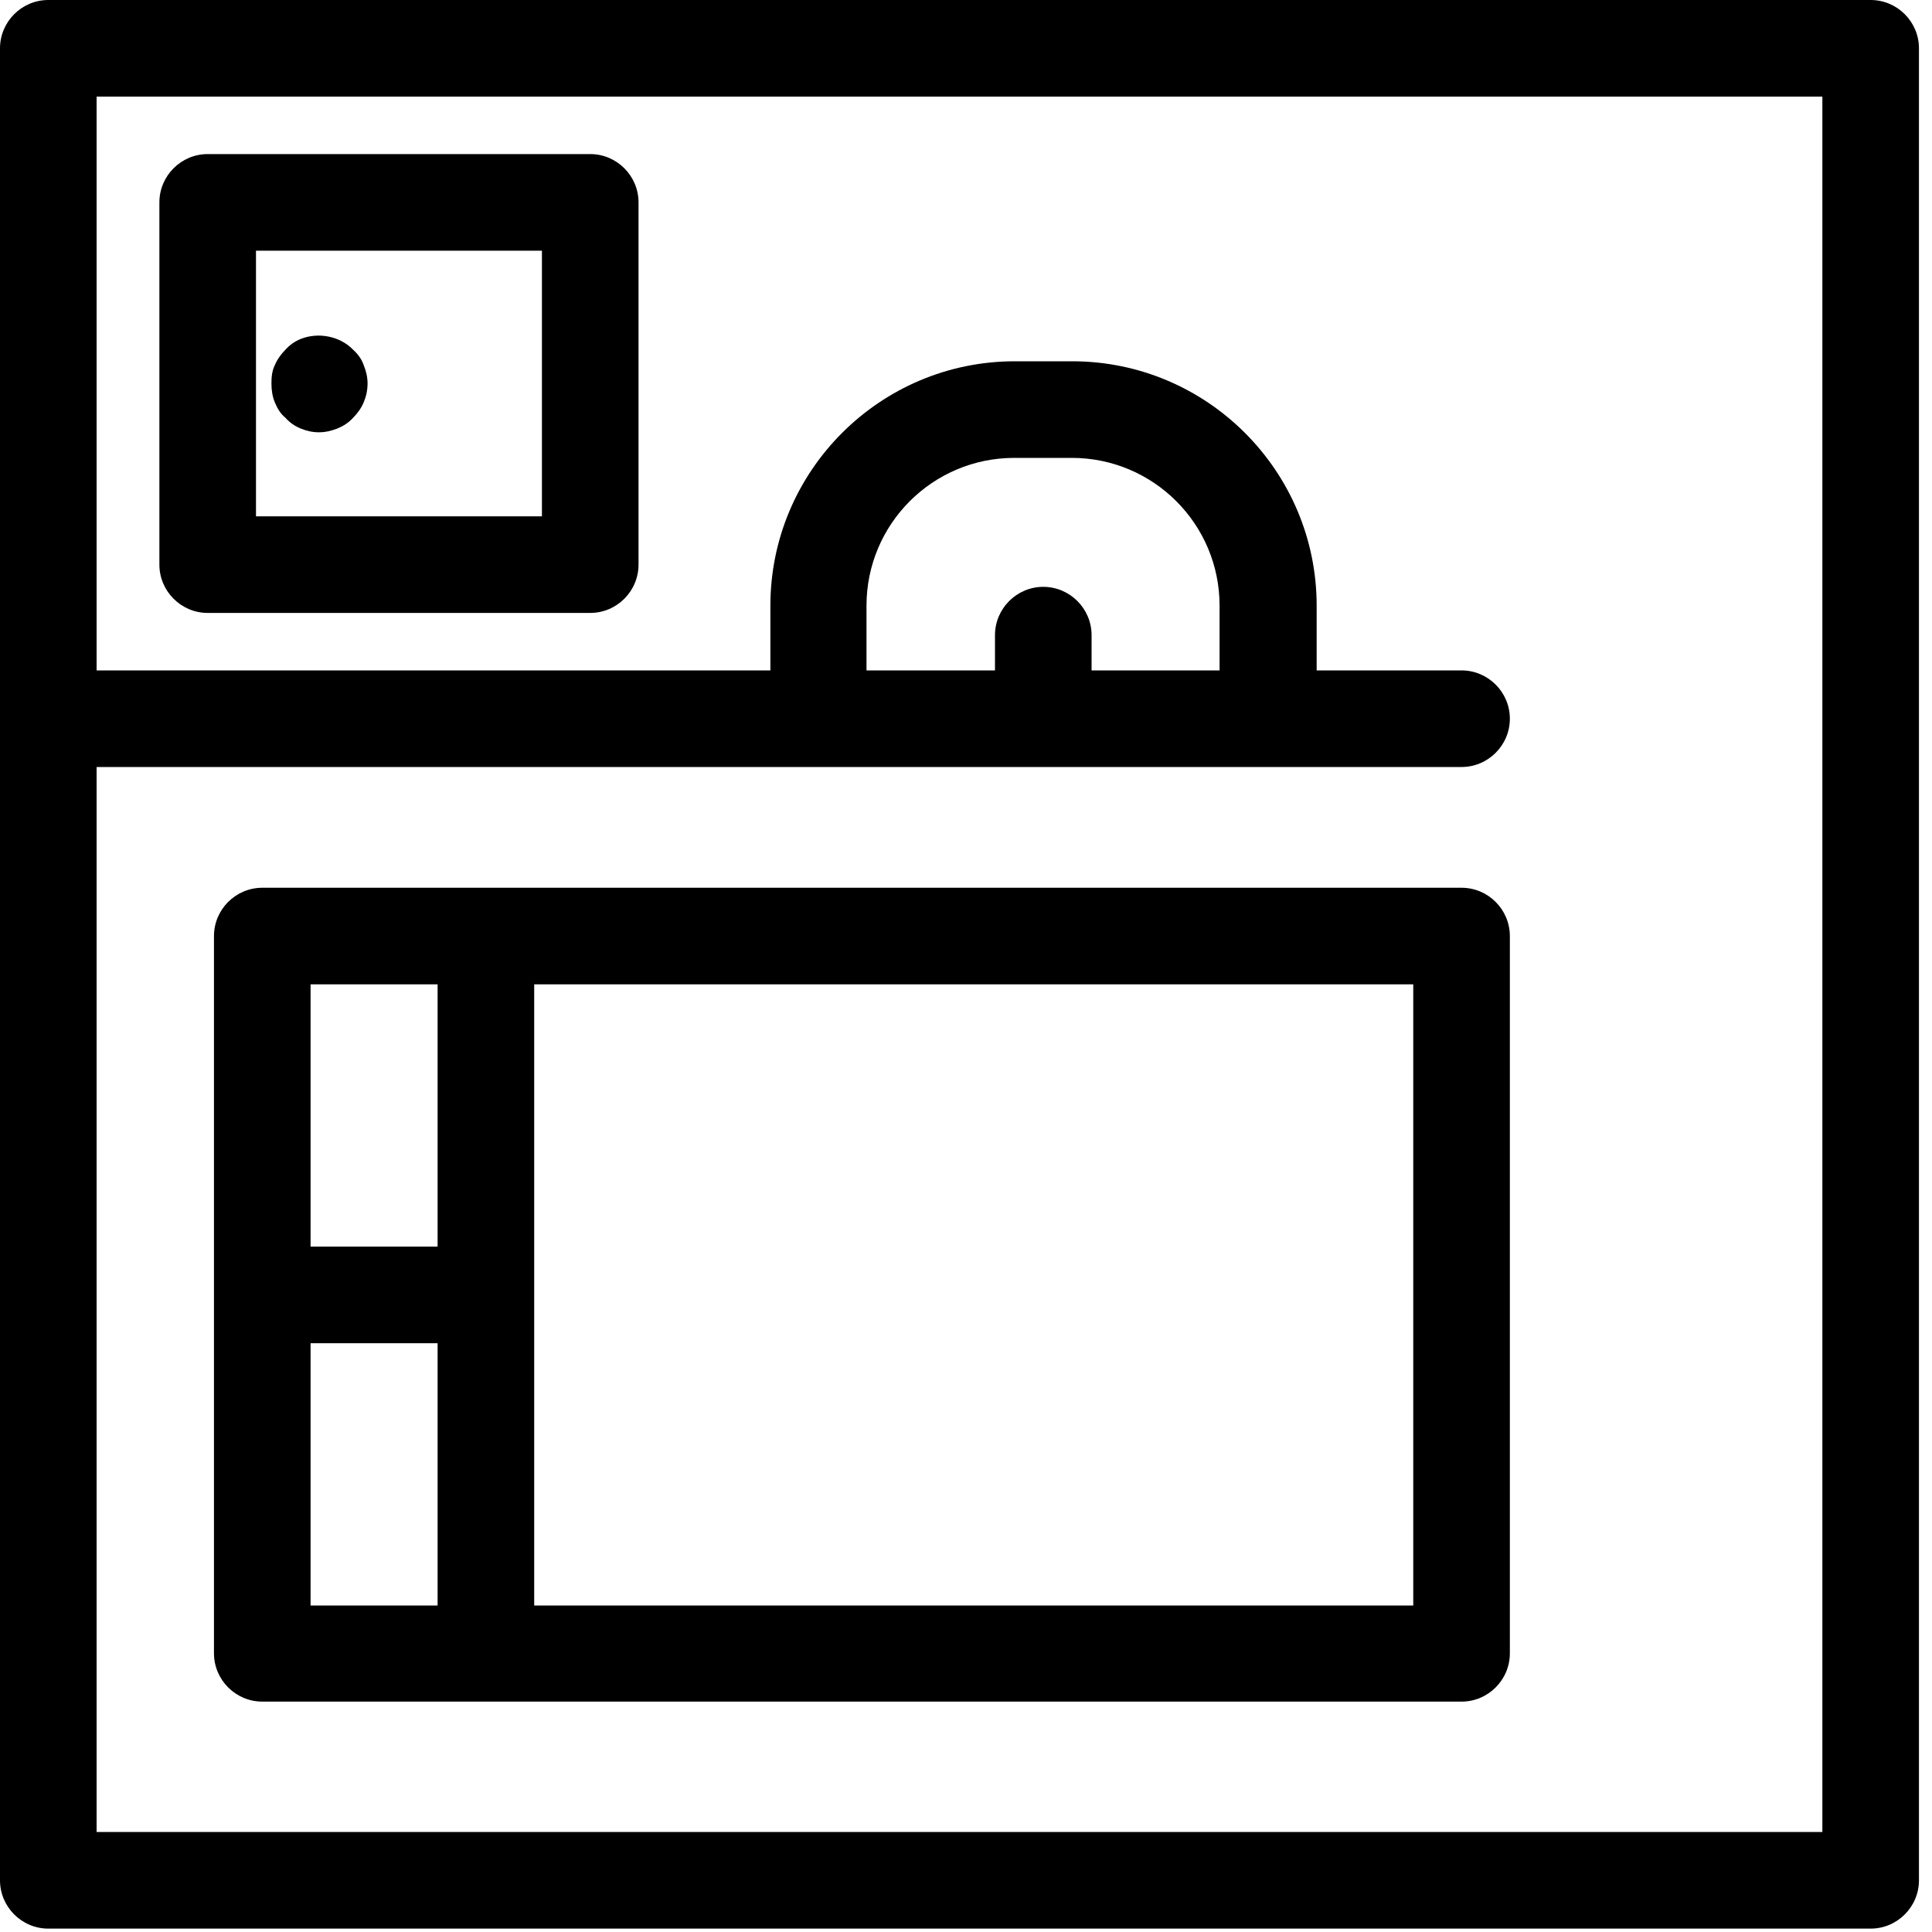
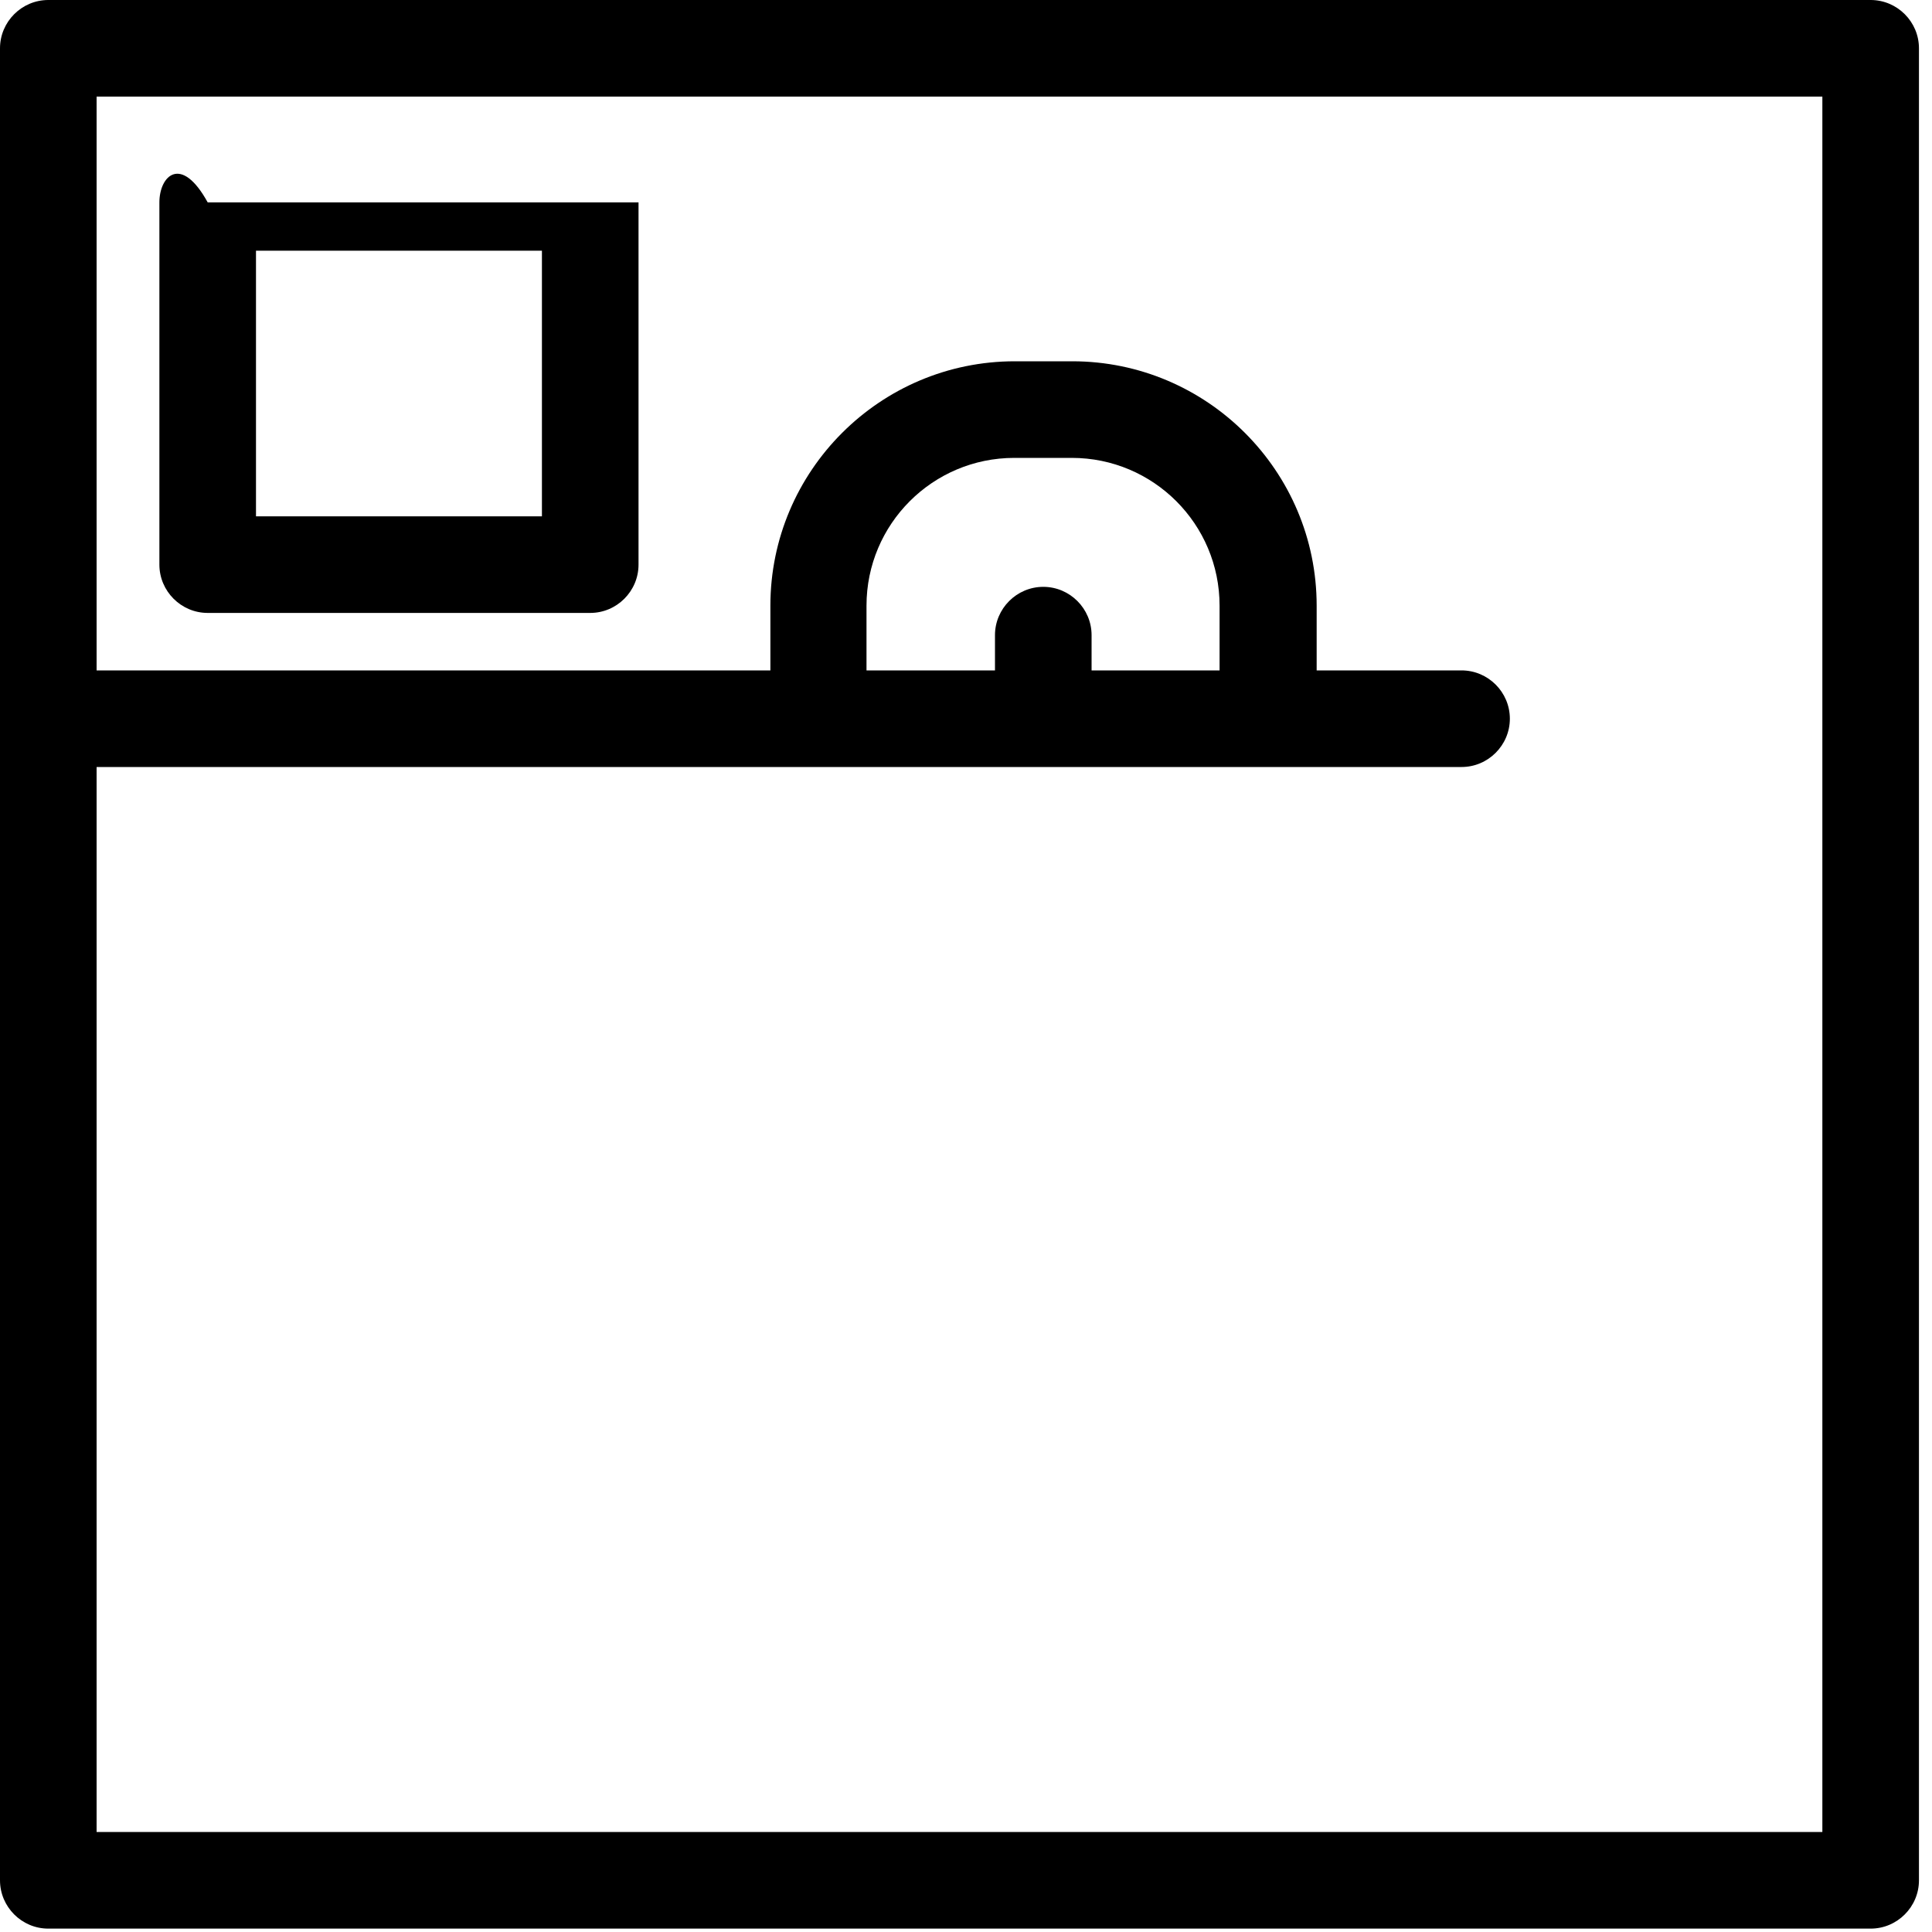
<svg xmlns="http://www.w3.org/2000/svg" width="40" height="40" viewBox="0 0 40 40" fill="none">
  <path d="M38.73 0H1C0.45 0 0 0.45 0 1V38.93C0 39.48 0.45 39.93 1 39.93H38.73C39.28 39.93 39.73 39.48 39.73 38.93V1C39.73 0.45 39.28 0 38.73 0ZM37.73 37.93H2V15.88H16.95H26.26H30.26C30.81 15.88 31.26 15.43 31.26 14.88C31.26 14.33 30.81 13.88 30.26 13.88H27.26V12.54C27.26 9.75 24.99 7.48 22.2 7.48H21.01C18.22 7.48 15.95 9.75 15.95 12.54V13.88H2V2H37.73V37.93ZM25.26 13.88H22.6V13.15C22.6 12.6 22.15 12.15 21.6 12.15C21.05 12.15 20.6 12.6 20.6 13.15V13.88H17.94V12.54C17.94 10.85 19.31 9.48 21 9.48H22.19C23.88 9.48 25.25 10.85 25.25 12.54V13.88H25.26Z" fill="black" />
-   <path d="M7.31 7.24C7.04 6.96 6.59 6.87 6.22 7.02C6.1 7.07 6 7.14 5.91 7.24C5.82 7.33 5.74 7.44 5.69 7.56C5.63 7.68 5.62 7.81 5.62 7.94C5.62 8.08 5.64 8.21 5.69 8.33C5.74 8.45 5.8 8.56 5.91 8.65C6 8.75 6.1 8.82 6.22 8.87C6.34 8.92 6.47 8.95 6.6 8.95C6.74 8.95 6.86 8.92 6.99 8.87C7.11 8.82 7.22 8.75 7.31 8.65C7.4 8.56 7.48 8.45 7.53 8.33C7.58 8.21 7.61 8.08 7.61 7.94C7.61 7.81 7.58 7.68 7.53 7.56C7.49 7.44 7.41 7.33 7.31 7.24Z" fill="black" />
-   <path d="M30.26 18.38H10.06H5.43C4.88 18.38 4.43 18.83 4.43 19.38V34.23C4.43 34.78 4.88 35.23 5.43 35.23H10.06H30.26C30.81 35.23 31.26 34.78 31.26 34.23V19.38C31.26 18.83 30.81 18.38 30.26 18.38ZM9.06 20.38V25.81H6.43V20.38H9.06ZM6.43 33.24V27.81H9.06V33.24H6.43ZM29.26 33.24H11.06V20.38H29.26V33.24Z" fill="black" />
-   <path d="M4.3 12.69H12.22C12.77 12.69 13.22 12.24 13.22 11.69V4.19C13.22 3.64 12.77 3.19 12.22 3.19H4.3C3.75 3.19 3.3 3.64 3.3 4.19V11.69C3.3 12.24 3.75 12.69 4.3 12.69ZM5.3 5.19H11.22V10.69H5.3V5.19Z" fill="black" />
+   <path d="M4.3 12.69H12.22C12.77 12.69 13.22 12.24 13.22 11.69V4.19H4.3C3.75 3.19 3.3 3.64 3.3 4.19V11.69C3.3 12.24 3.75 12.69 4.3 12.69ZM5.3 5.19H11.22V10.69H5.3V5.19Z" fill="black" />
</svg>